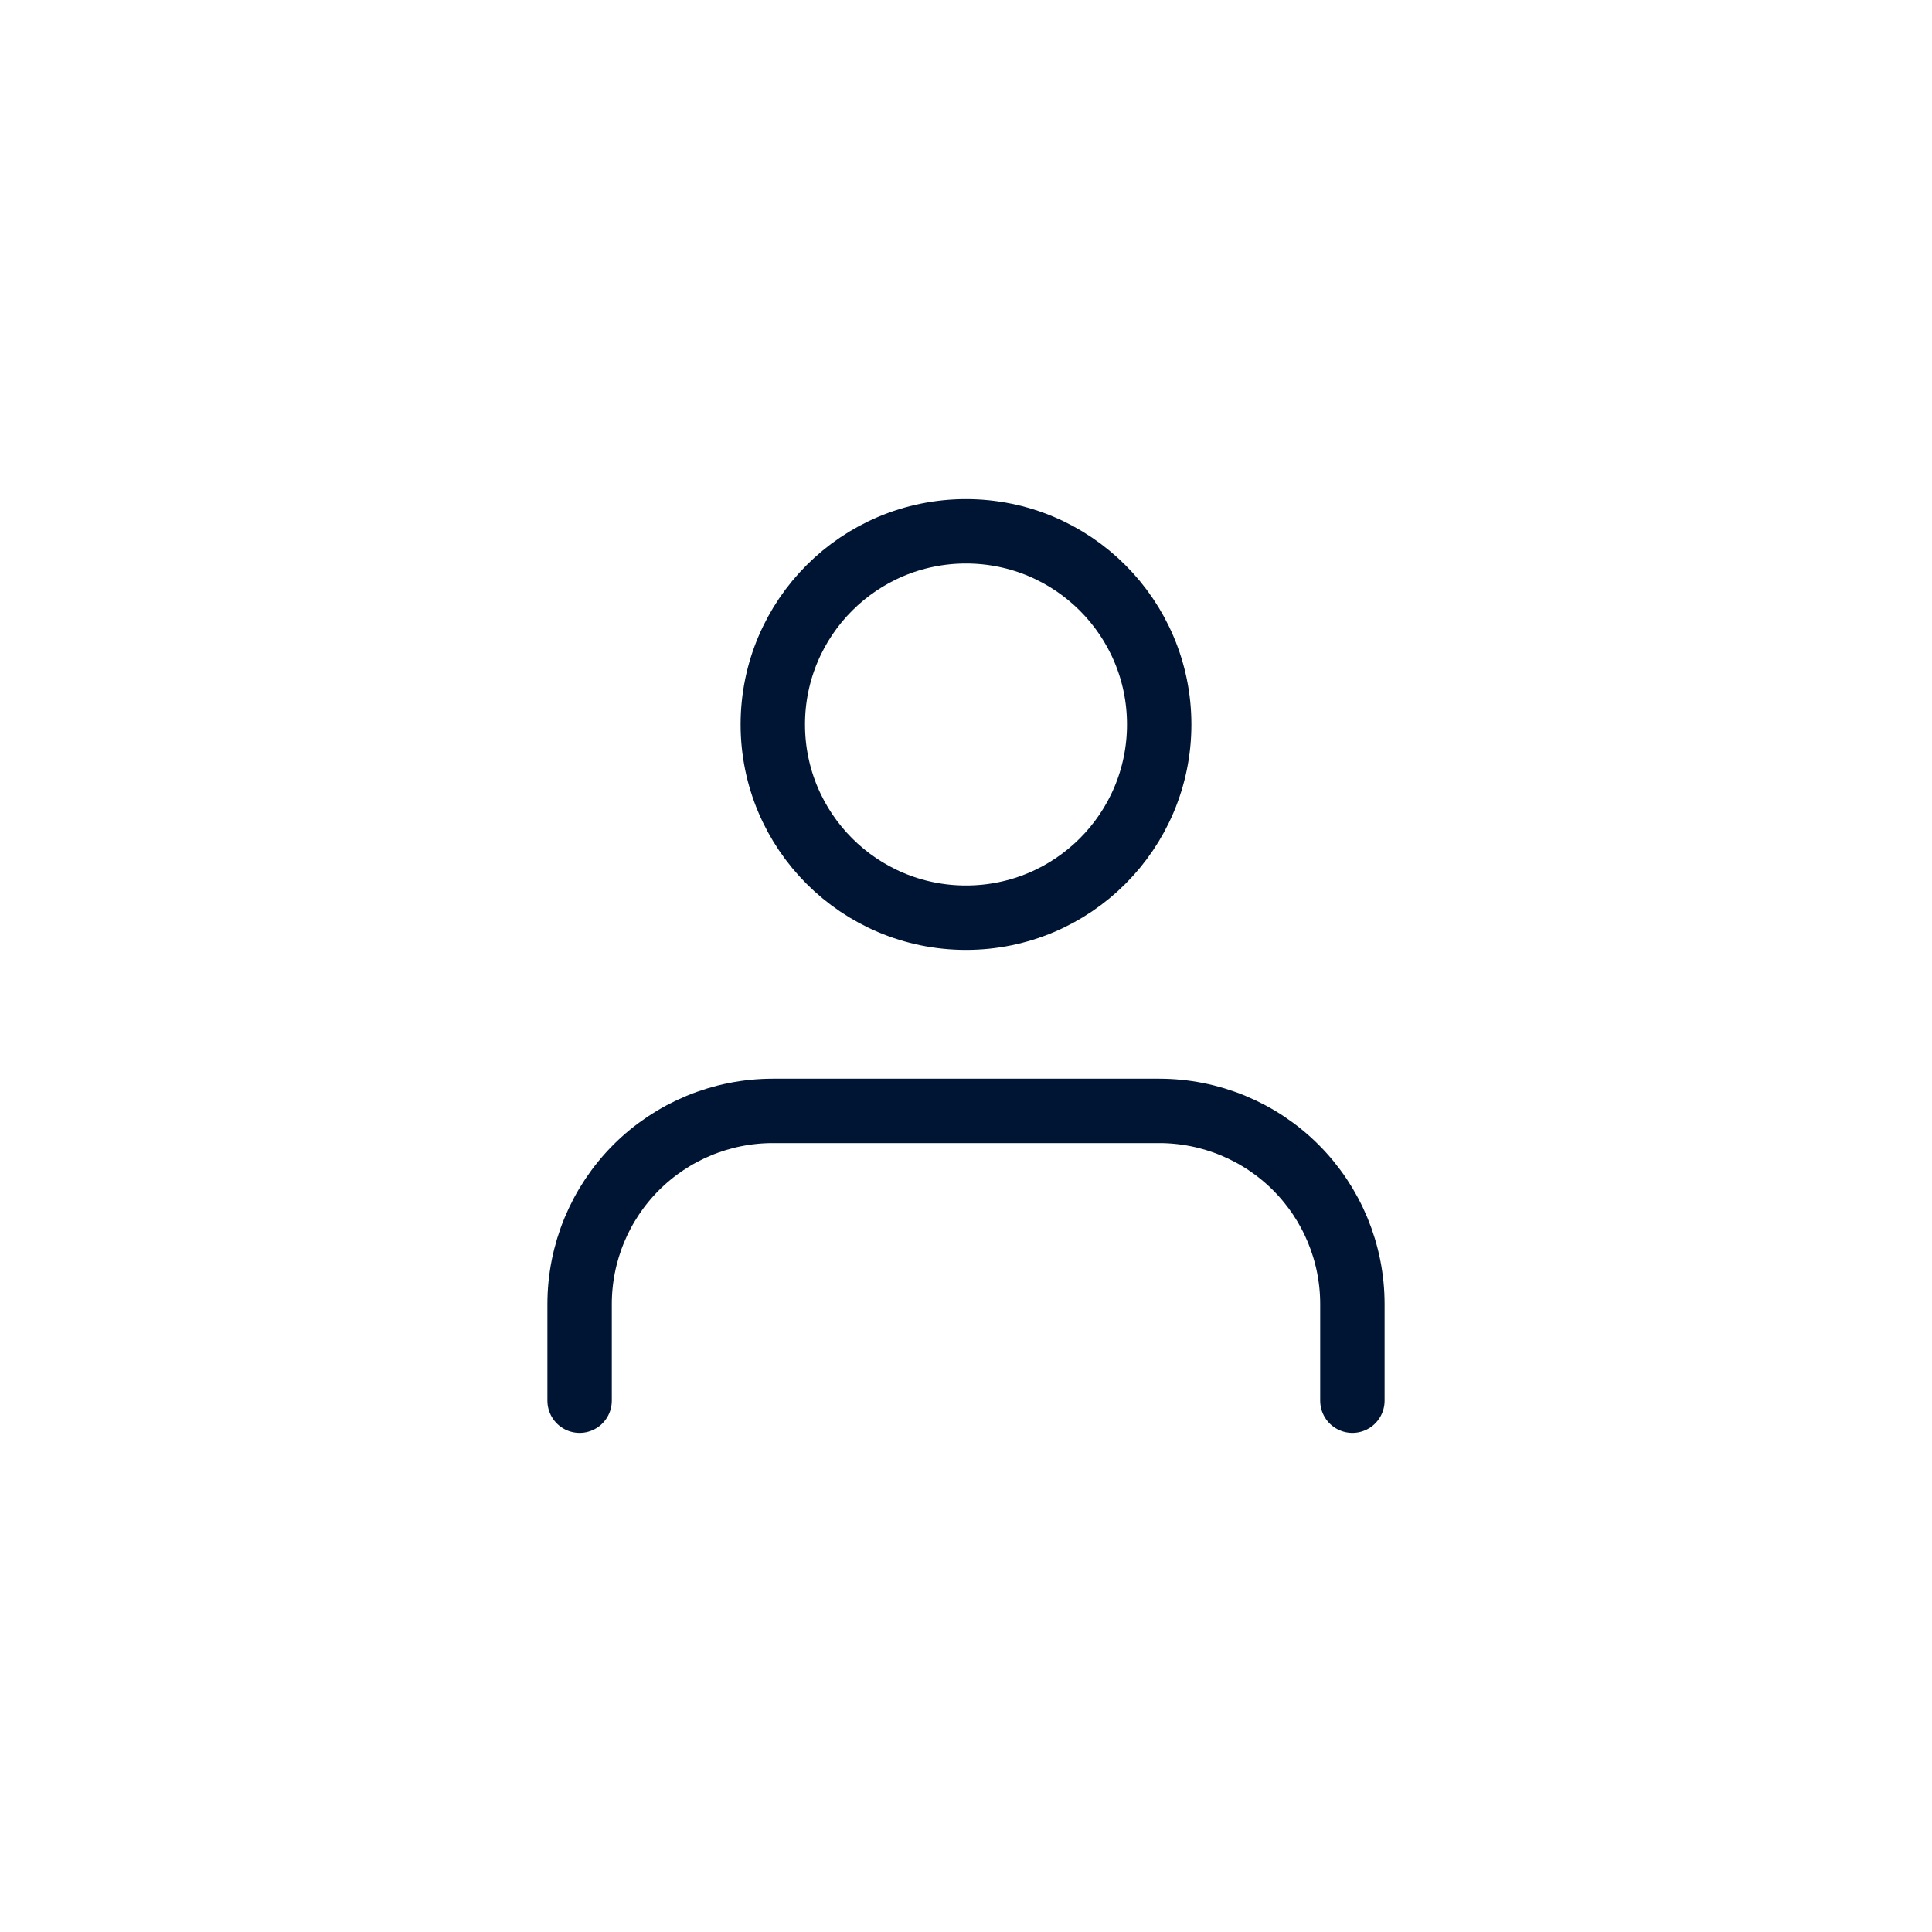
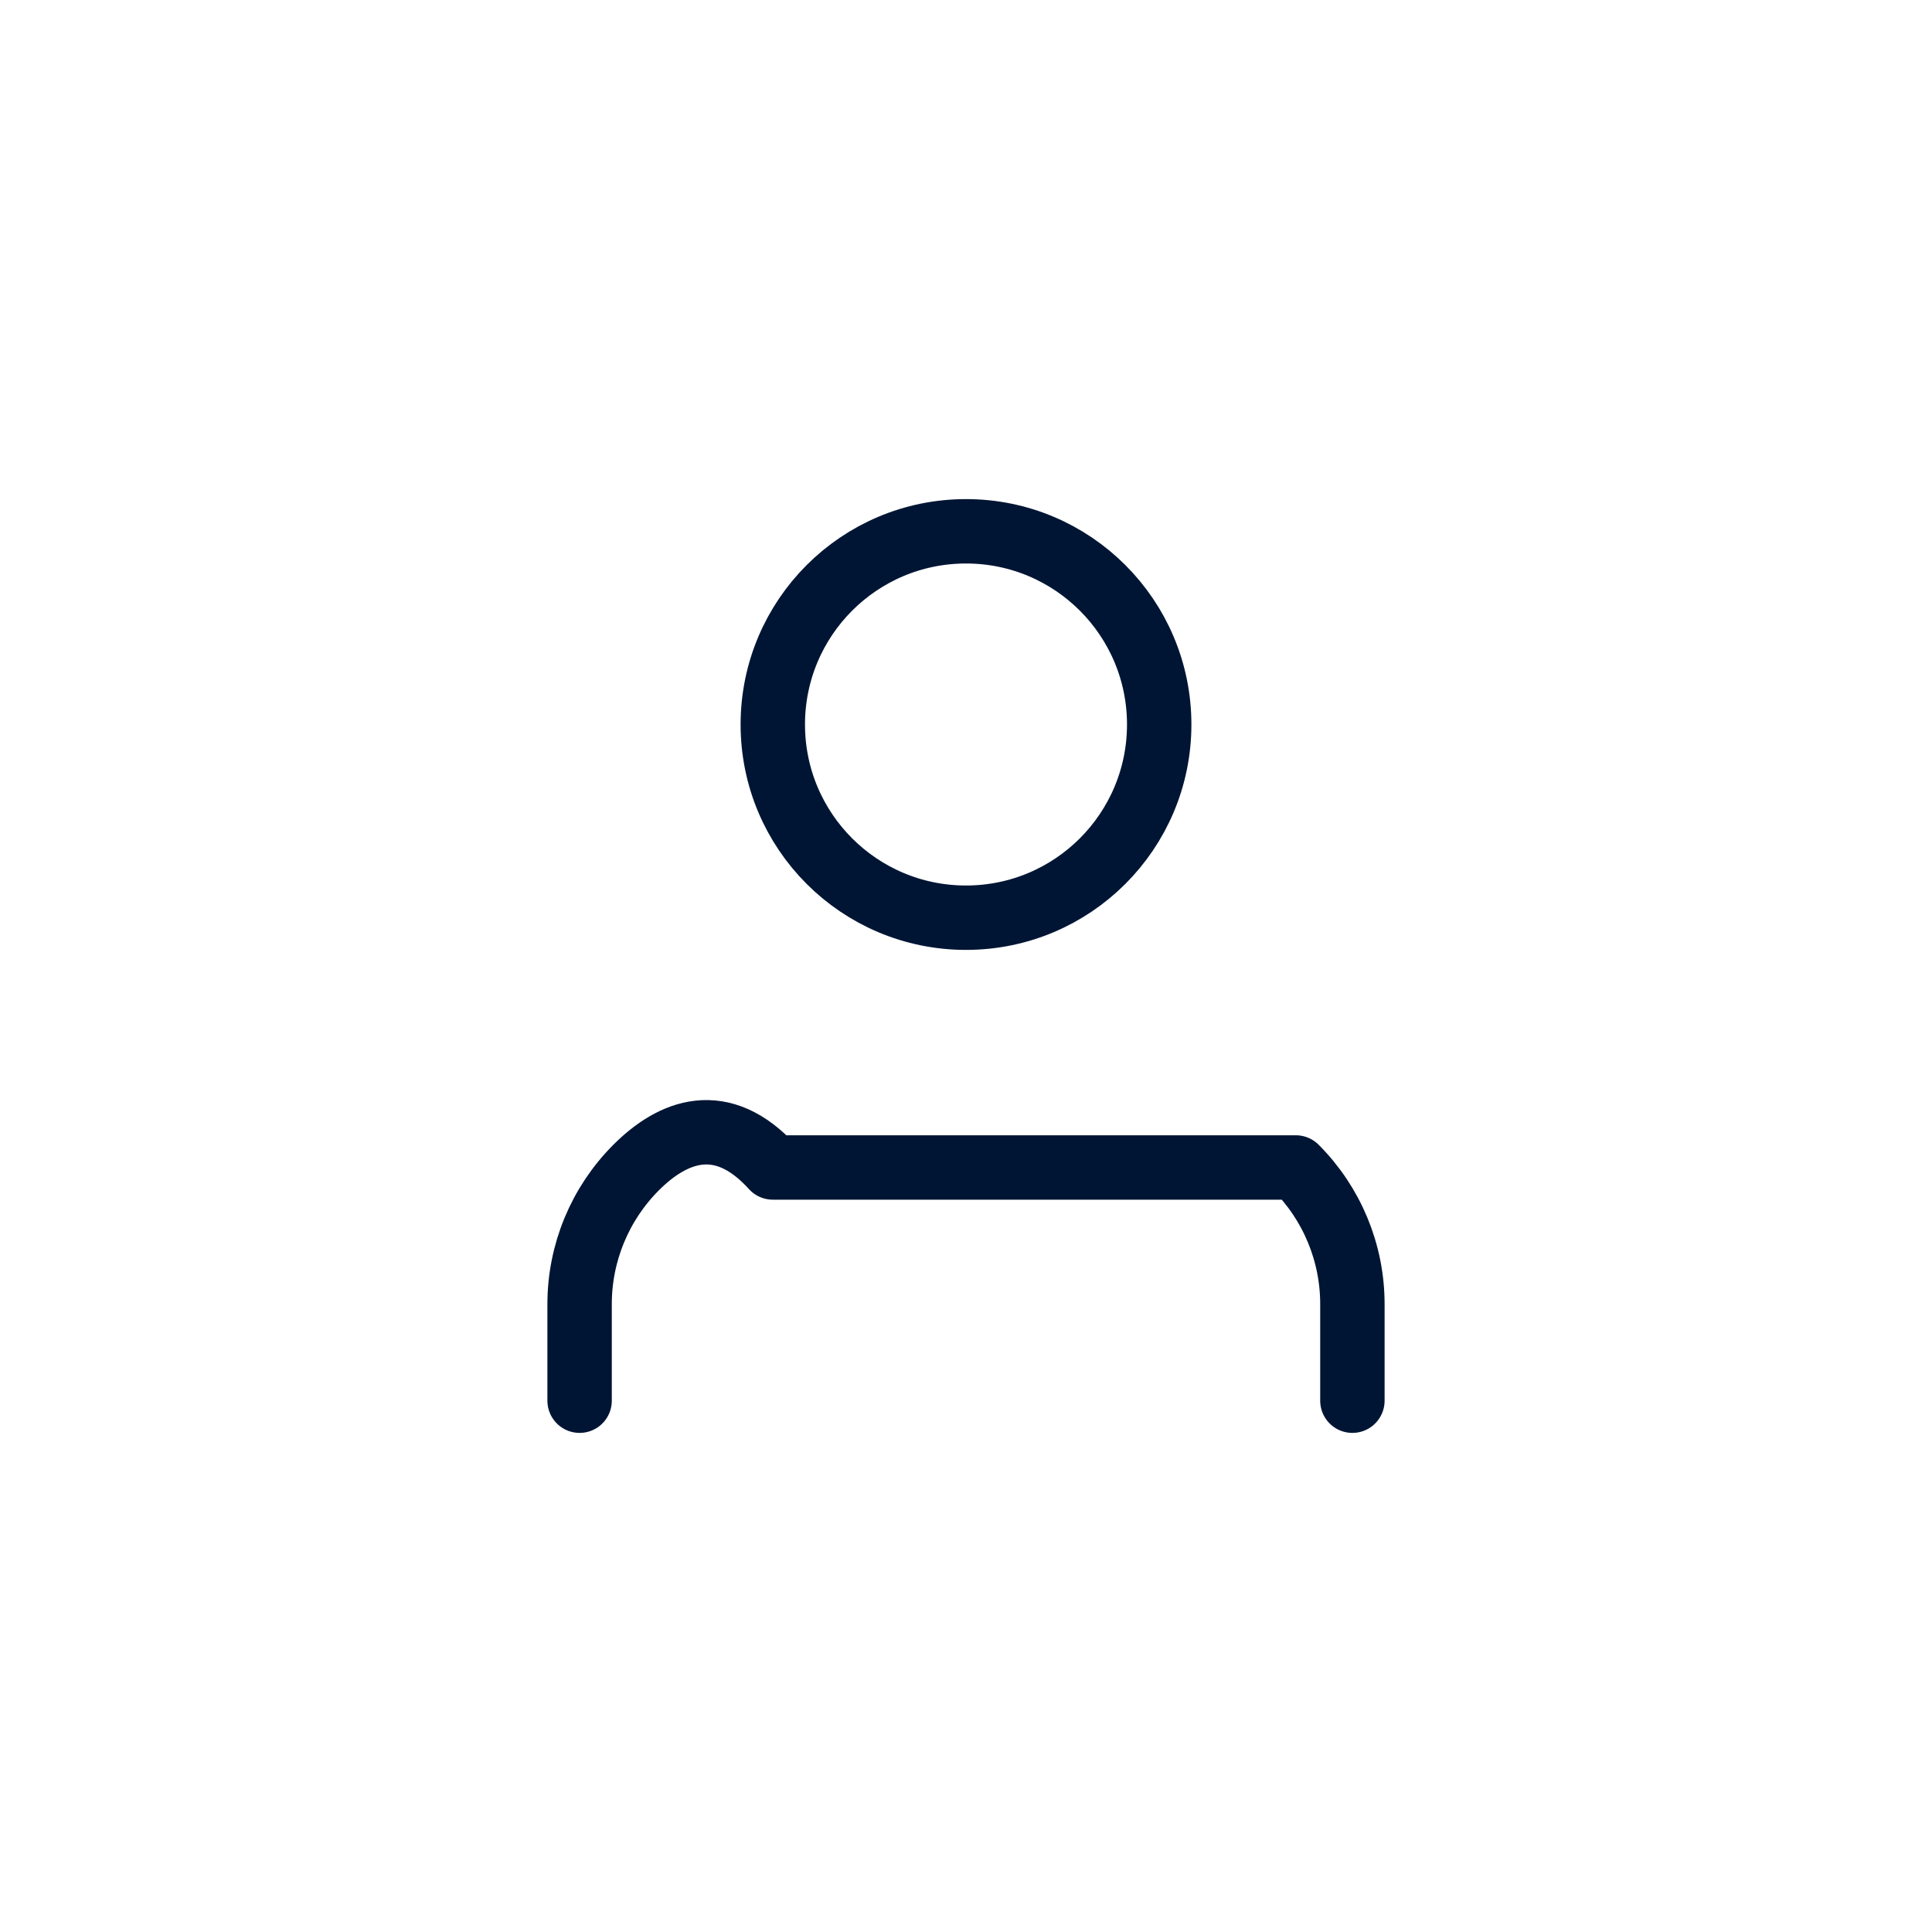
<svg xmlns="http://www.w3.org/2000/svg" width="60" height="60" viewBox="0 0 60 60" fill="none">
-   <path d="M42 43.5V40.5C42 38.909 41.368 37.383 40.243 36.257C39.117 35.132 37.591 34.5 36 34.5H24C22.409 34.5 20.883 35.132 19.757 36.257C18.632 37.383 18 38.909 18 40.5V43.5M36 22.5C36 25.814 33.314 28.5 30 28.5C26.686 28.5 24 25.814 24 22.5C24 19.186 26.686 16.5 30 16.5C33.314 16.5 36 19.186 36 22.5Z" stroke="#001534" stroke-width="2" stroke-linecap="round" stroke-linejoin="round" />
+   <path d="M42 43.5V40.5C42 38.909 41.368 37.383 40.243 36.257H24C22.409 34.5 20.883 35.132 19.757 36.257C18.632 37.383 18 38.909 18 40.5V43.5M36 22.5C36 25.814 33.314 28.5 30 28.5C26.686 28.5 24 25.814 24 22.5C24 19.186 26.686 16.5 30 16.5C33.314 16.5 36 19.186 36 22.5Z" stroke="#001534" stroke-width="2" stroke-linecap="round" stroke-linejoin="round" />
</svg>